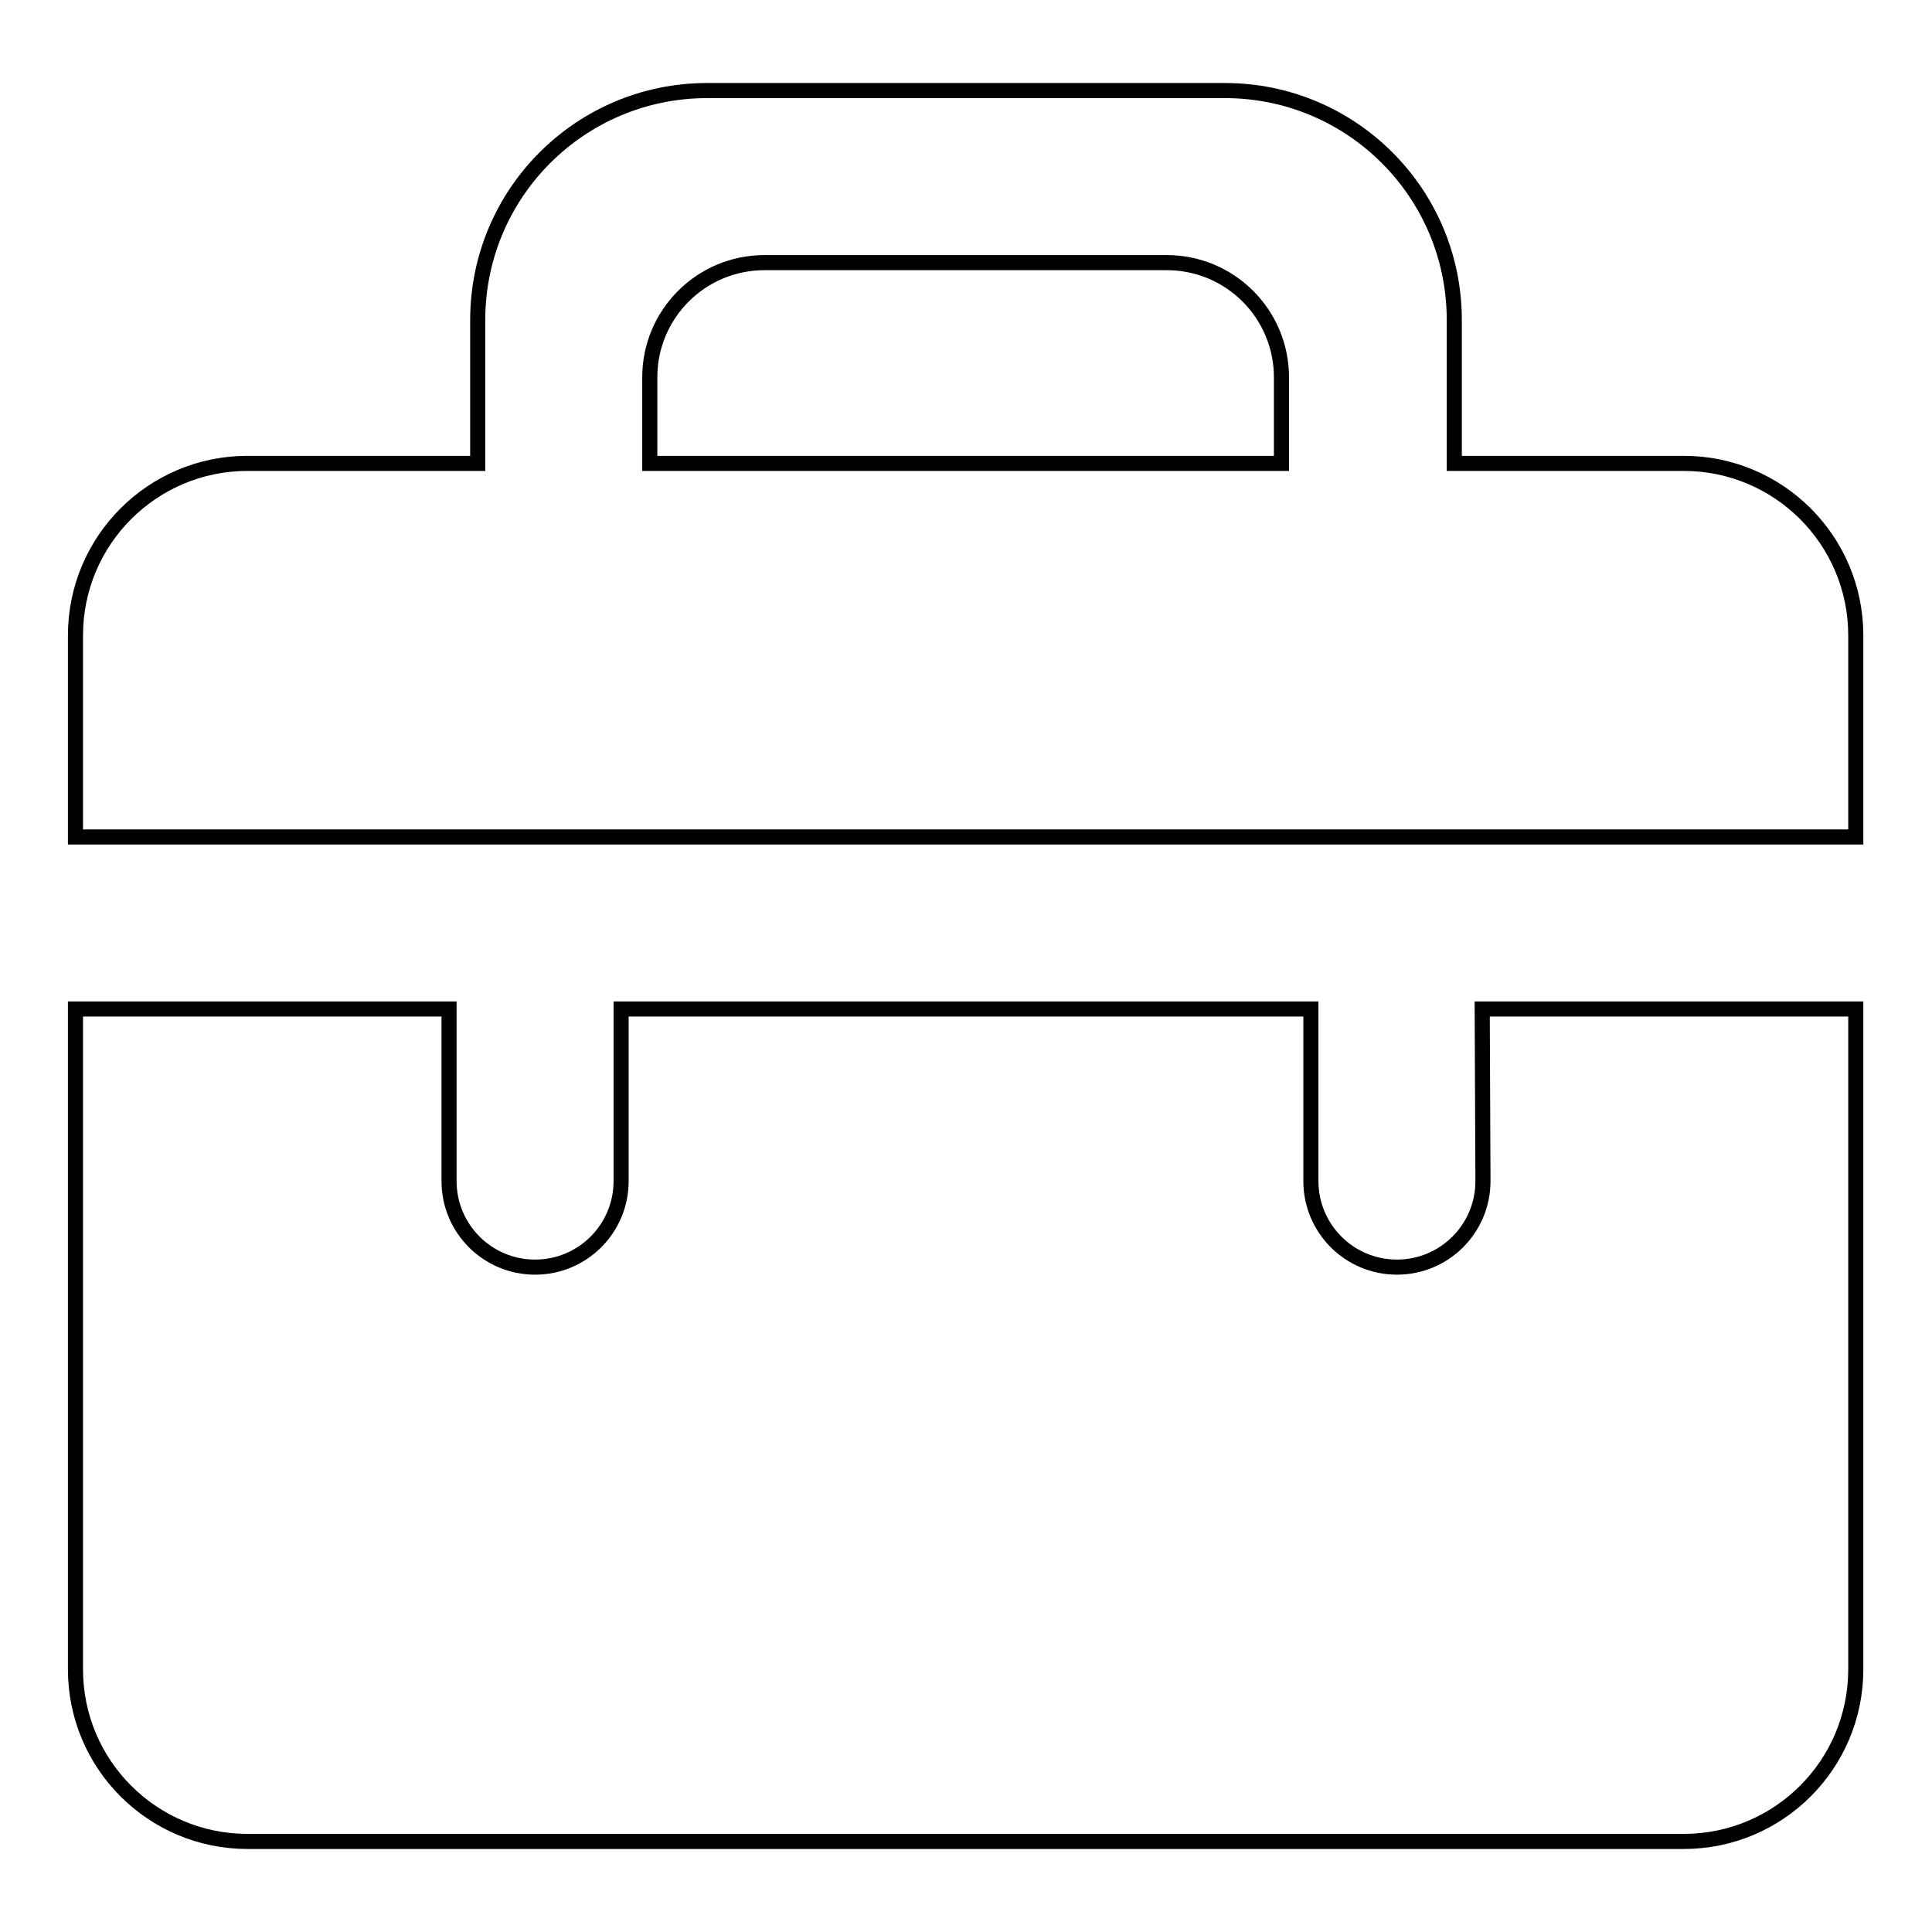
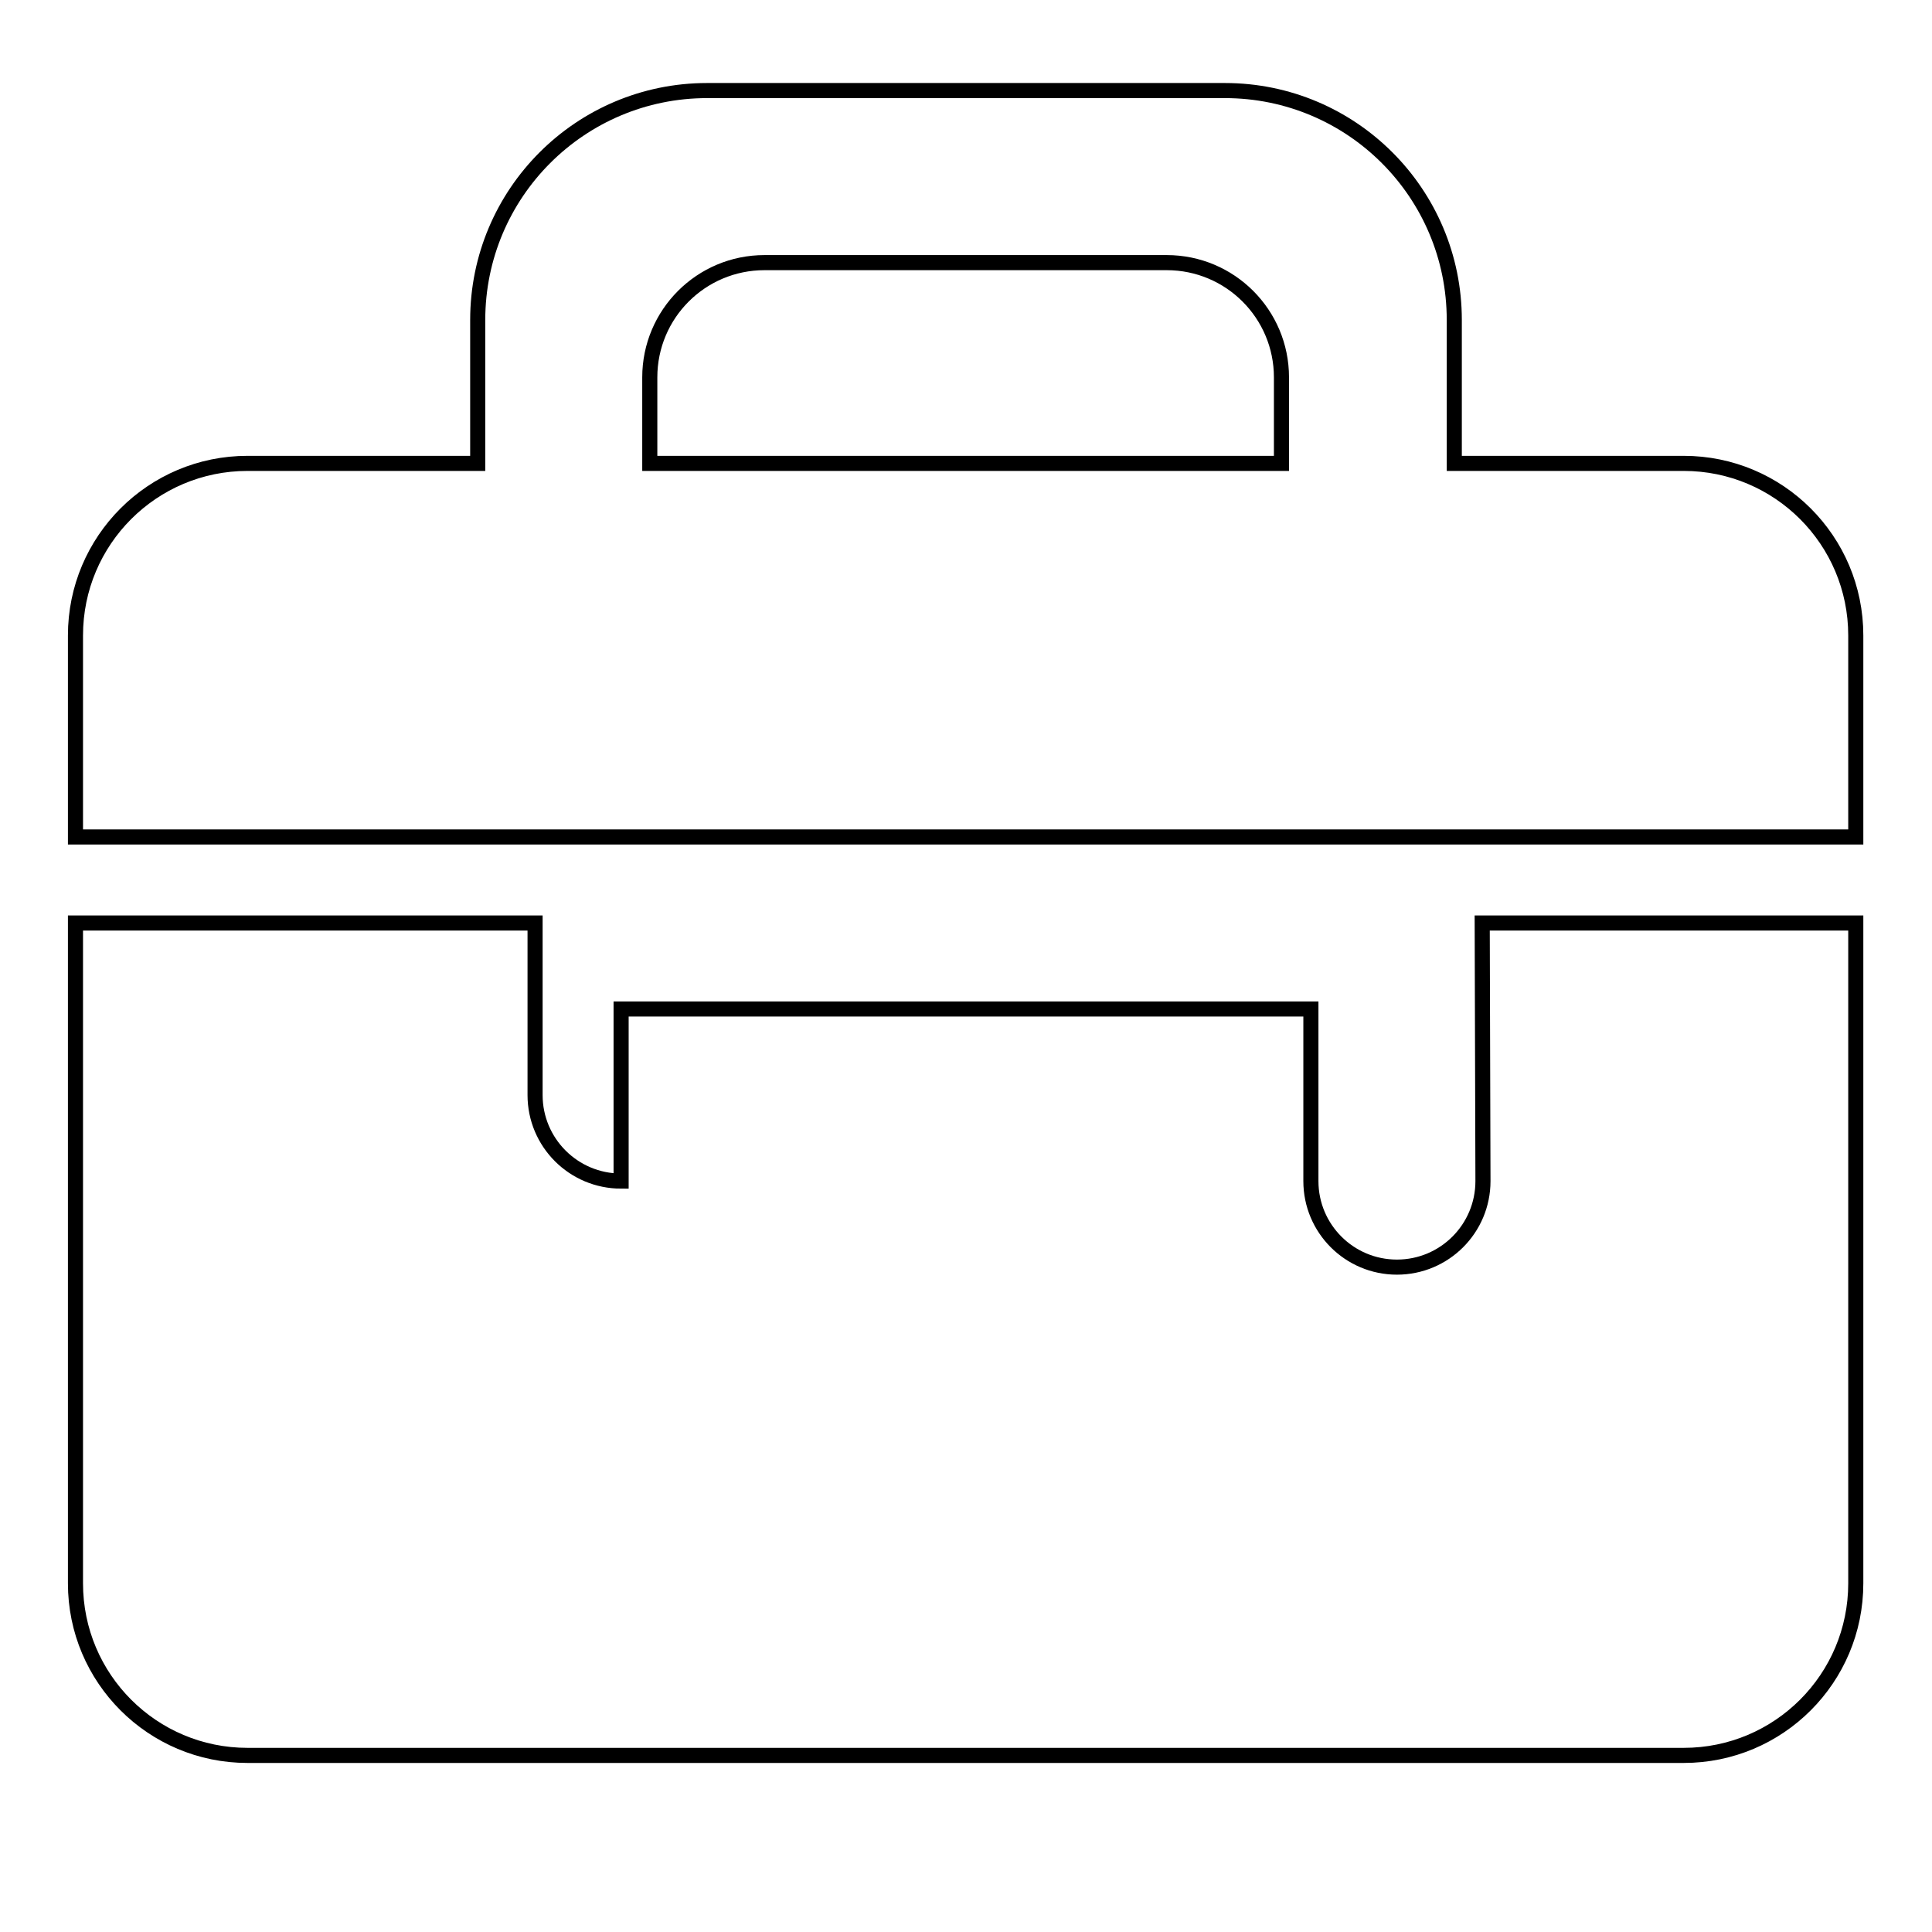
<svg xmlns="http://www.w3.org/2000/svg" version="1.1" x="0px" y="0px" viewBox="0 0 256 256" enable-background="new 0 0 256 256" xml:space="preserve">
  <g>
-     <path stroke-width="2" fill-opacity="0" stroke="#000000" d="M223.1,61.4h-30.4v-19c0-16.8-13.6-30.4-30.4-30.4H93.7c-16.8,0-30.4,13.6-30.4,30.4v19H32.8 C20.2,61.4,10,71.6,10,84.2v26.7h235.9V84.2C245.9,71.6,235.7,61.4,223.1,61.4z M169.8,61.4H86.1V50c0-8.4,6.8-15.2,15.2-15.2h53.3 c8.4,0,15.2,6.8,15.2,15.2V61.4z M196.5,156.5c0,6.3-5.1,11.4-11.4,11.4c-6.3,0-11.4-5.1-11.4-11.4v-22.8H82.3v22.8 c0,6.3-5.1,11.4-11.4,11.4c-6.3,0-11.4-5.1-11.4-11.4v-22.8H10v87.5c0,12.6,10.2,22.8,22.8,22.8h190.3c12.6,0,22.8-10.2,22.8-22.8 v-87.5h-49.5L196.5,156.5L196.5,156.5z" />
+     <path stroke-width="2" fill-opacity="0" stroke="#000000" d="M223.1,61.4h-30.4v-19c0-16.8-13.6-30.4-30.4-30.4H93.7c-16.8,0-30.4,13.6-30.4,30.4v19H32.8 C20.2,61.4,10,71.6,10,84.2v26.7h235.9V84.2C245.9,71.6,235.7,61.4,223.1,61.4z M169.8,61.4H86.1V50c0-8.4,6.8-15.2,15.2-15.2h53.3 c8.4,0,15.2,6.8,15.2,15.2V61.4z M196.5,156.5c0,6.3-5.1,11.4-11.4,11.4c-6.3,0-11.4-5.1-11.4-11.4v-22.8H82.3v22.8 c-6.3,0-11.4-5.1-11.4-11.4v-22.8H10v87.5c0,12.6,10.2,22.8,22.8,22.8h190.3c12.6,0,22.8-10.2,22.8-22.8 v-87.5h-49.5L196.5,156.5L196.5,156.5z" />
  </g>
</svg>